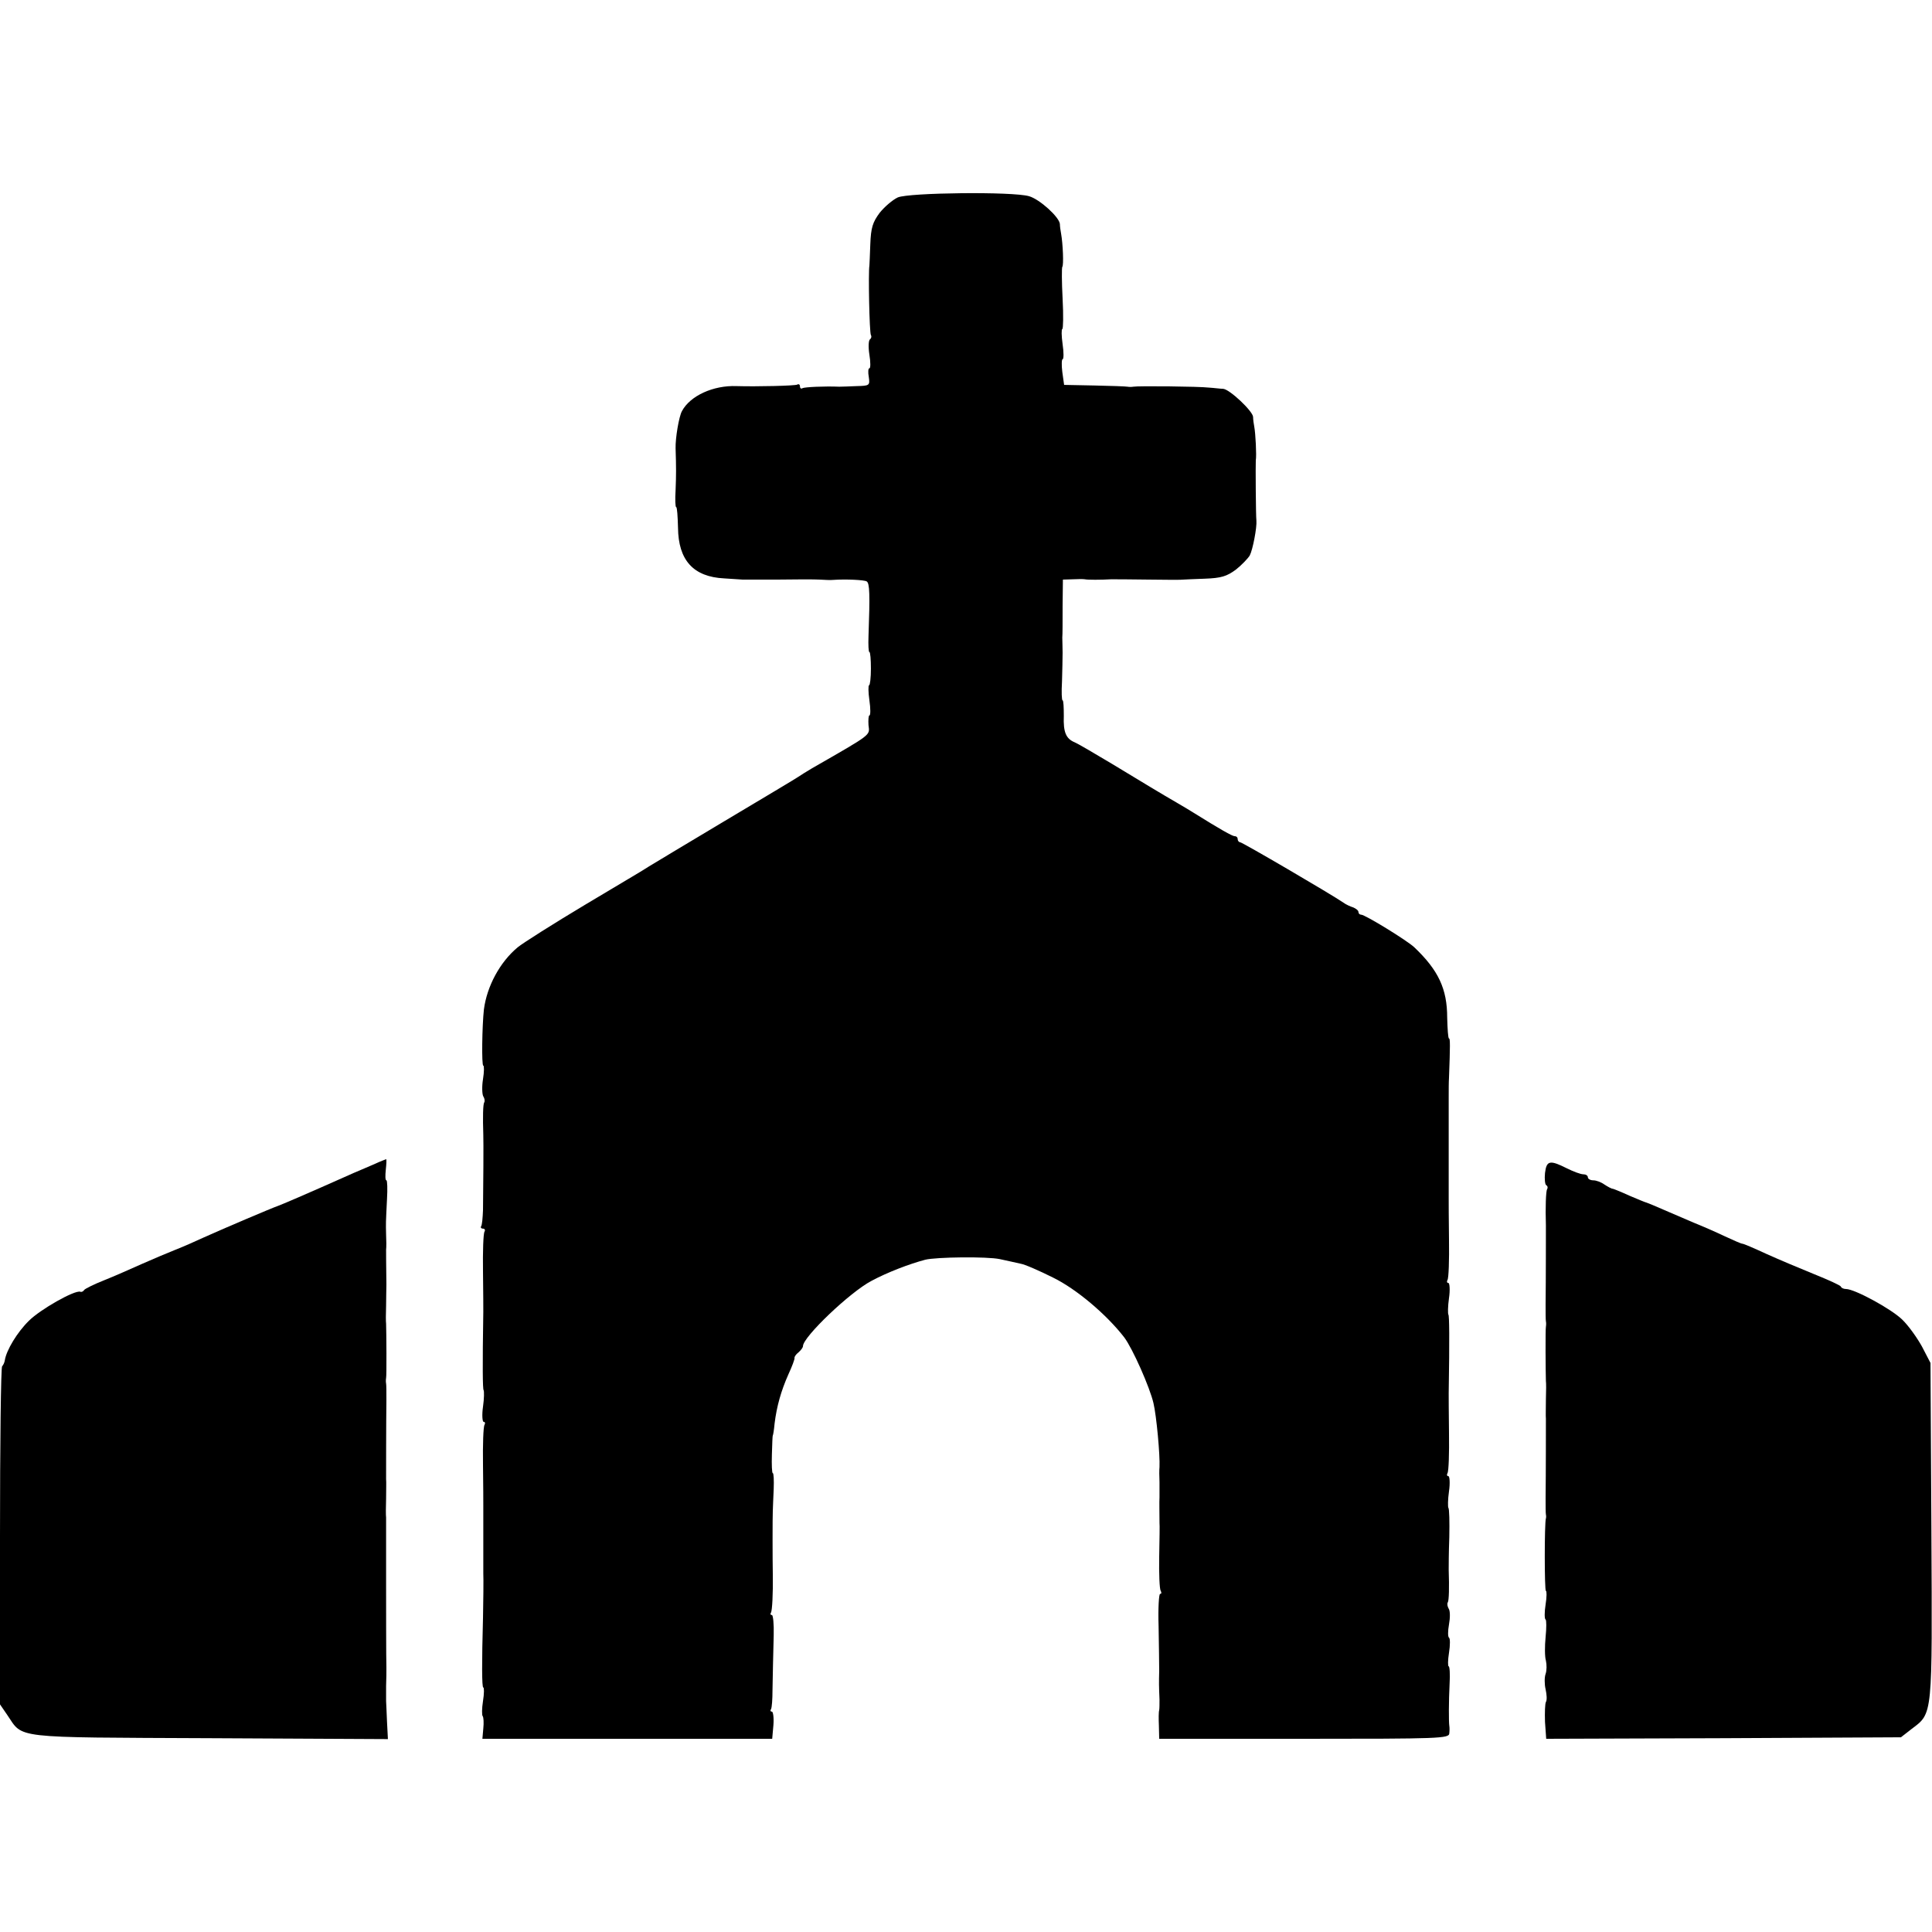
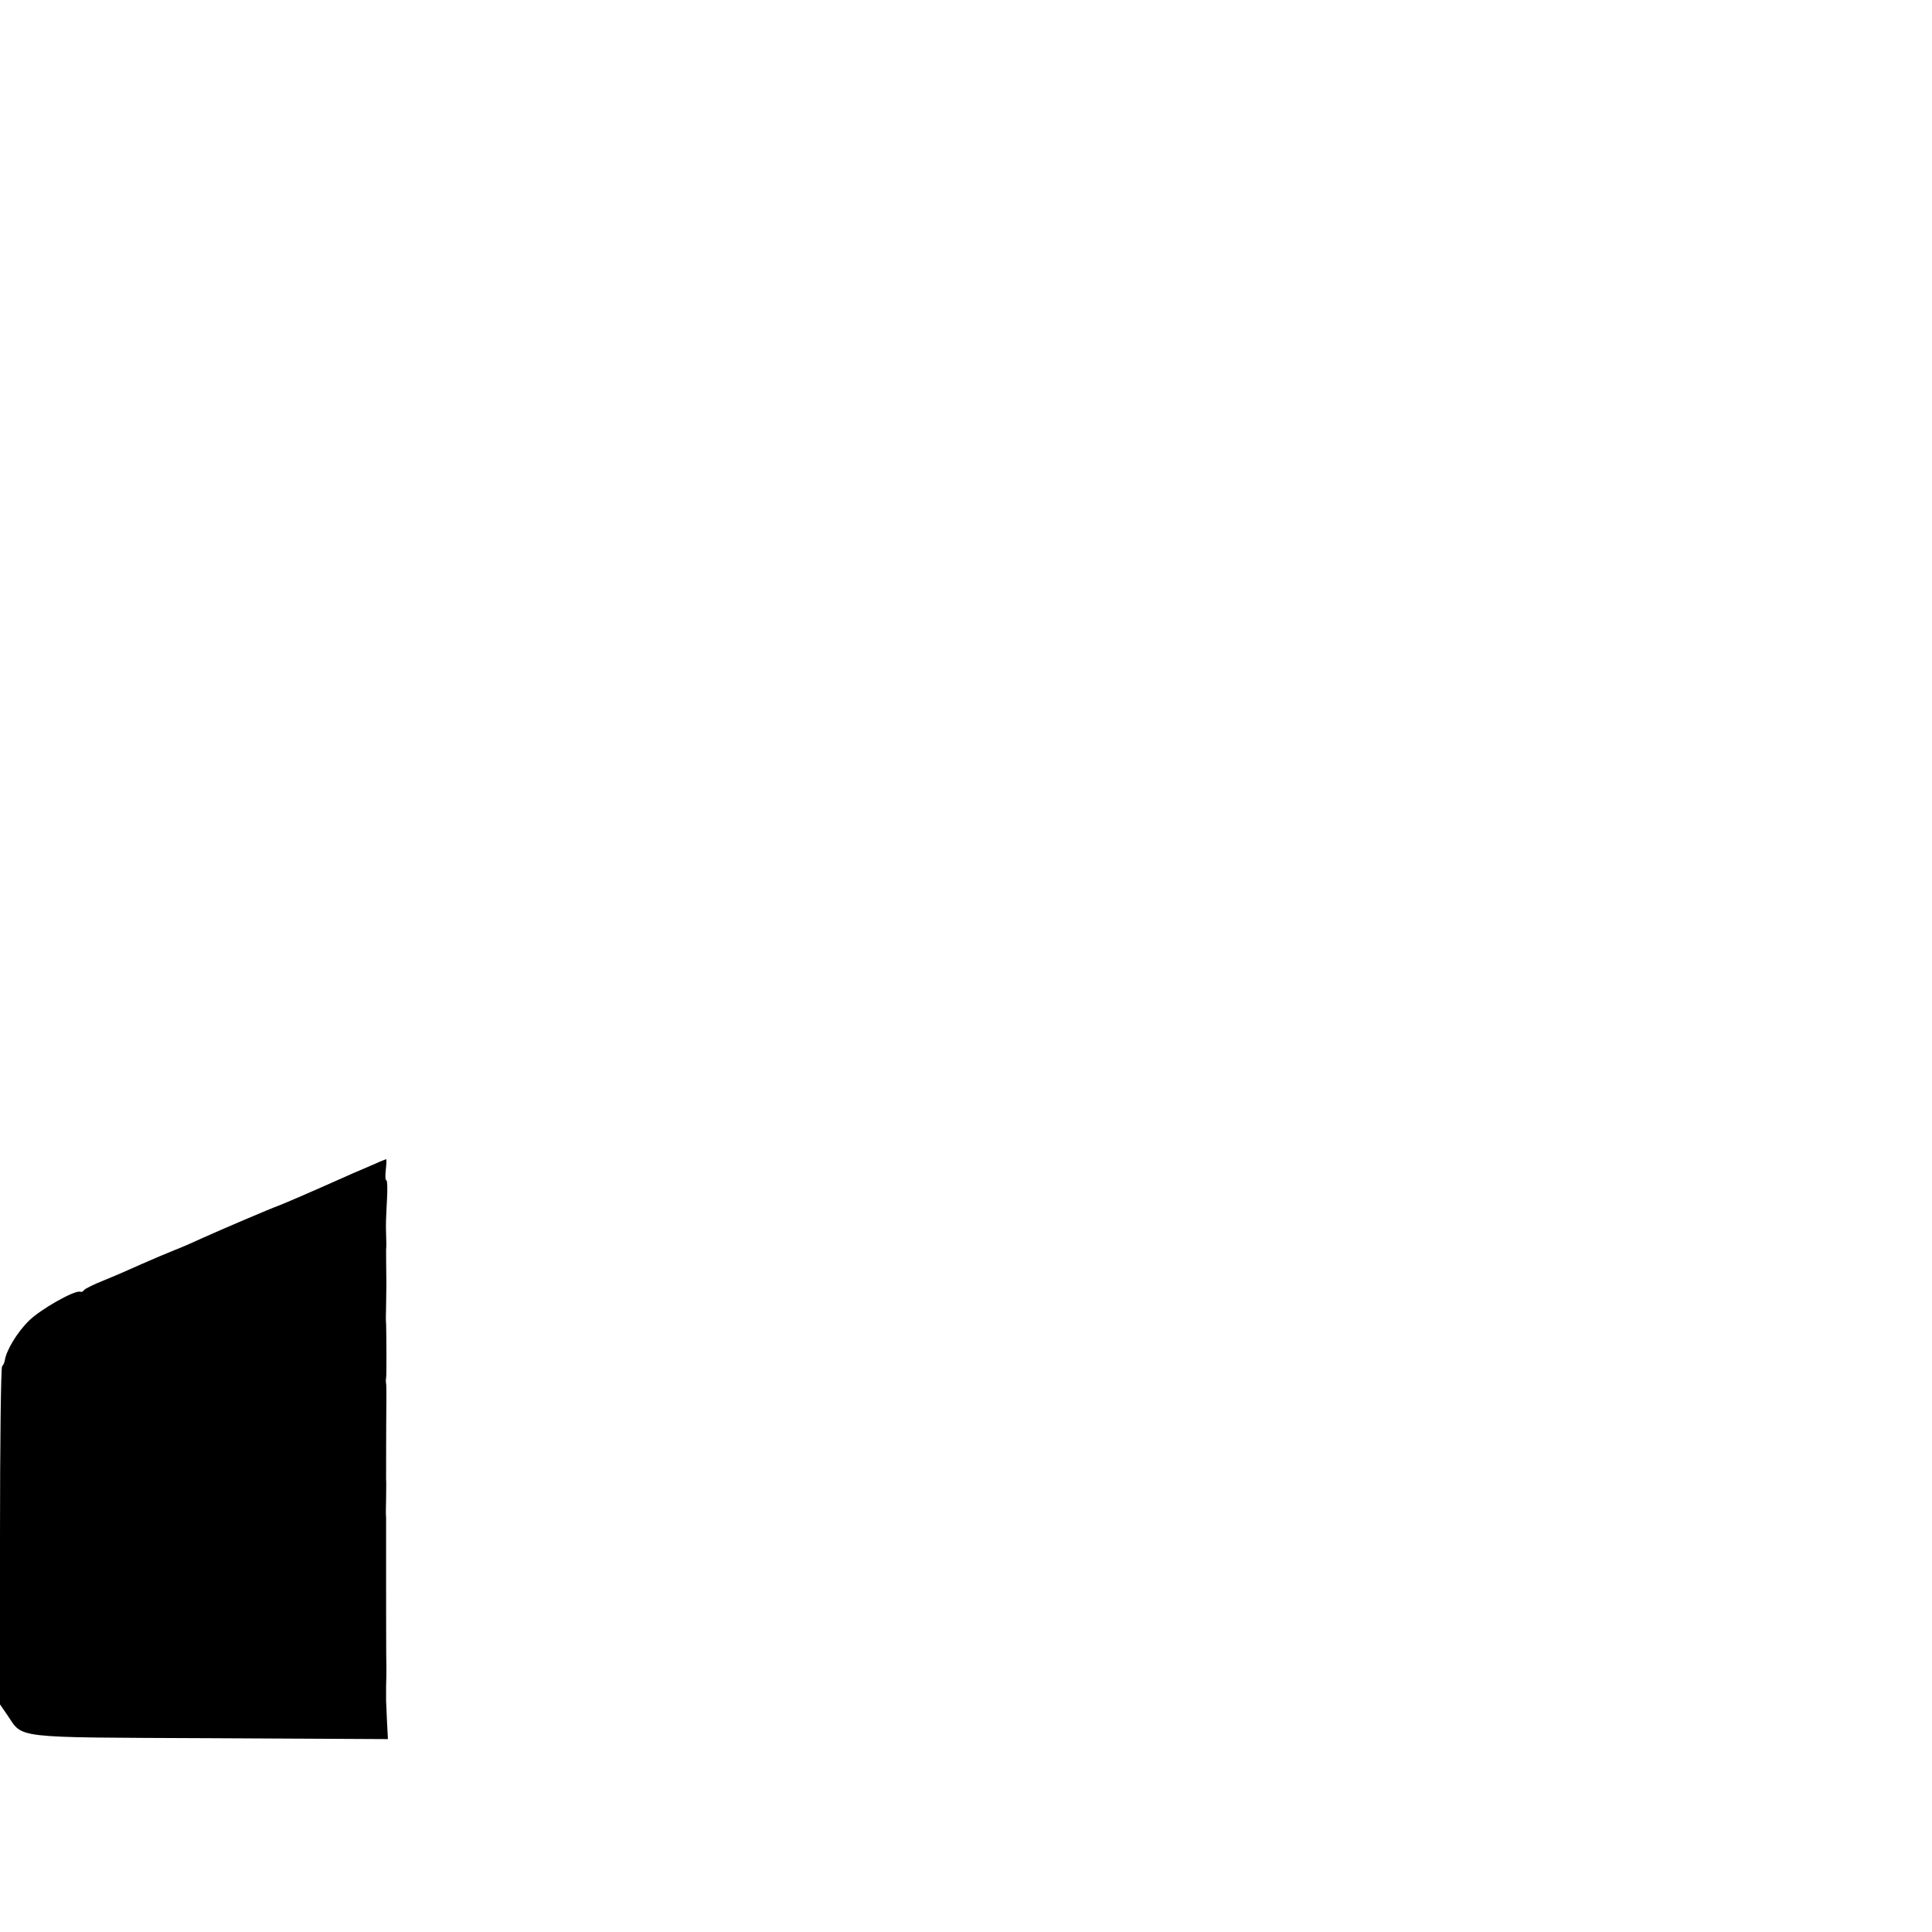
<svg xmlns="http://www.w3.org/2000/svg" version="1.0" width="640pt" height="640pt" viewBox="0 0 640 640" preserveAspectRatio="xMidYMid meet">
  <g transform="translate(0,640) scale(0.1,-0.1)" fill="#000000" stroke="none">
-     <path d="M2974 5746 c-17 -8 -44 -31 -60 -51 -23 -31 -29 -49 -31 -104 -1 -36 -3 -68 -3 -71 -4 -21 0 -223 5 -230 3 -5 1 -11 -3 -14 -5 -3 -6 -26 -2 -51 4 -25 4 -45 0 -45 -4 0 -5 -13 -2 -29 4 -28 2 -29 -40 -30 -23 -1 -50 -2 -58 -2 -48 2 -115 -1 -122 -5 -4 -3 -8 0 -8 6 0 6 -4 9 -9 6 -6 -4 -135 -7 -201 -5 -77 3 -154 -32 -181 -83 -10 -18 -22 -90 -21 -123 2 -64 2 -88 0 -138 -2 -31 -1 -57 2 -57 3 0 5 -31 6 -68 1 -108 51 -163 153 -168 31 -2 58 -4 61 -4 3 0 55 0 115 0 61 1 124 1 140 0 17 -1 37 -2 45 -1 43 3 103 0 111 -5 10 -6 11 -43 6 -182 -1 -28 0 -52 3 -52 3 0 5 -25 5 -55 0 -30 -3 -55 -6 -55 -3 0 -3 -22 1 -50 4 -27 4 -50 0 -50 -3 0 -4 -15 -3 -32 4 -35 15 -27 -187 -143 -19 -11 -39 -24 -45 -28 -5 -4 -116 -70 -245 -147 -129 -77 -242 -145 -250 -150 -8 -6 -103 -62 -210 -126 -107 -64 -208 -128 -225 -142 -59 -49 -102 -129 -112 -206 -6 -54 -8 -186 -2 -186 3 0 3 -20 -1 -45 -4 -24 -3 -50 1 -57 4 -6 6 -15 3 -20 -4 -6 -5 -48 -3 -108 1 -16 0 -176 -1 -249 -1 -25 -3 -48 -6 -53 -3 -4 0 -8 6 -8 6 0 8 -5 5 -10 -4 -6 -6 -66 -5 -133 1 -67 1 -126 1 -132 -3 -184 -2 -257 1 -260 2 -3 2 -27 -2 -55 -4 -27 -2 -50 2 -50 5 0 6 -5 3 -10 -4 -6 -6 -66 -5 -133 1 -67 1 -128 1 -134 0 -36 0 -215 0 -225 1 -13 0 -103 -1 -148 -4 -145 -4 -230 1 -230 3 0 3 -20 -1 -45 -4 -25 -4 -47 -1 -50 3 -4 4 -22 2 -41 l-3 -34 480 0 480 0 4 45 c2 25 -1 45 -5 45 -5 0 -6 4 -3 8 3 5 5 33 5 63 1 67 2 96 4 182 1 37 -2 67 -6 67 -5 0 -6 4 -3 8 4 7 7 62 6 127 -1 48 -1 192 0 210 0 11 2 44 3 73 1 28 0 52 -3 52 -3 0 -4 28 -3 62 1 35 2 63 3 63 1 0 4 18 6 40 7 56 21 107 46 163 12 26 21 50 20 54 -1 3 5 12 13 18 8 7 15 16 15 21 0 30 156 179 227 216 52 28 125 56 178 70 37 9 204 11 247 2 24 -5 54 -12 68 -15 14 -2 62 -23 108 -46 78 -38 178 -123 236 -198 28 -37 85 -166 97 -218 10 -42 22 -172 20 -212 -1 -8 -1 -31 0 -50 0 -19 0 -42 0 -50 -1 -13 0 -58 0 -85 1 -5 0 -56 -1 -112 -1 -56 1 -107 5 -113 3 -5 3 -10 -2 -10 -4 0 -7 -48 -5 -107 1 -60 2 -126 2 -148 -1 -40 -1 -47 1 -95 0 -14 0 -30 -1 -35 -2 -6 -2 -29 -1 -52 l1 -43 480 0 c450 0 480 1 481 18 1 9 1 20 0 25 -2 14 -2 81 1 140 2 31 0 57 -3 57 -3 0 -3 20 1 45 4 25 4 48 0 50 -4 3 -4 22 0 44 4 22 4 45 -1 52 -4 7 -6 16 -3 21 4 6 5 50 3 108 0 8 0 57 2 108 1 51 0 94 -3 97 -2 3 -2 27 2 55 4 27 2 50 -2 50 -5 0 -6 5 -3 10 4 6 6 66 5 133 -1 67 -1 127 -1 132 3 184 2 257 -1 260 -2 3 -2 27 2 55 4 27 2 50 -2 50 -5 0 -6 5 -3 10 4 6 6 66 5 133 -1 67 -1 129 -1 137 0 8 0 74 0 145 0 72 0 136 0 143 0 6 0 29 0 50 0 20 0 48 1 62 4 107 4 130 0 130 -3 0 -5 31 -6 69 0 95 -29 157 -109 233 -23 22 -163 108 -176 108 -5 0 -9 4 -9 9 0 5 -8 11 -17 15 -10 3 -25 10 -33 16 -39 27 -335 200 -342 200 -4 0 -8 5 -8 10 0 6 -4 10 -10 10 -8 0 -50 24 -135 77 -11 7 -36 22 -55 33 -57 33 -103 61 -217 130 -60 36 -115 68 -123 71 -29 12 -38 34 -36 87 0 28 -1 52 -4 52 -3 0 -4 28 -2 62 1 35 2 78 2 96 0 17 -1 40 -1 50 1 9 1 56 1 105 l1 87 32 1 c18 1 36 1 41 0 8 -2 53 -2 86 0 8 0 65 0 125 -1 61 -1 112 -1 115 0 3 0 35 2 71 3 55 2 73 8 103 30 19 15 40 37 46 47 10 19 24 93 22 115 -2 17 -3 189 -2 200 3 16 -1 90 -5 111 -2 10 -4 25 -4 33 -1 19 -77 91 -99 93 -9 0 -30 3 -47 4 -33 4 -236 6 -251 3 -5 -1 -13 -1 -19 0 -5 1 -55 3 -110 4 l-100 2 -6 43 c-3 23 -2 42 1 42 4 0 4 23 0 50 -4 28 -4 50 -1 50 3 0 4 45 1 101 -3 55 -3 103 -1 105 5 5 2 77 -4 110 -2 10 -4 25 -4 32 -2 23 -67 82 -102 92 -54 16 -398 12 -435 -4z" />
    <path d="M1243 2545 c-18 -8 -49 -21 -70 -30 -166 -74 -239 -105 -253 -110 -18 -6 -185 -77 -249 -106 -24 -11 -64 -29 -90 -39 -25 -10 -75 -31 -111 -47 -36 -16 -92 -41 -125 -54 -33 -13 -63 -28 -66 -32 -3 -5 -9 -8 -13 -6 -19 6 -133 -59 -170 -96 -39 -38 -75 -98 -80 -131 -1 -7 -5 -16 -9 -20 -4 -4 -7 -257 -7 -563 l0 -557 24 -35 c54 -79 10 -74 671 -77 l590 -3 -3 58 c-1 32 -3 63 -3 68 0 6 0 28 0 50 1 22 1 49 1 60 -1 20 -1 248 -1 273 0 35 0 214 0 225 -1 6 -1 35 0 62 0 28 1 57 0 65 0 23 0 178 1 262 0 26 0 50 -1 55 -1 4 -1 13 0 18 2 9 1 151 0 180 -1 6 -1 33 0 60 0 28 1 59 1 70 -1 68 -1 102 -1 115 1 8 1 31 0 50 -1 41 -1 36 3 118 2 34 1 62 -2 62 -4 0 -4 16 -2 35 2 19 3 35 1 35 -2 -1 -19 -7 -36 -15z" />
-     <path d="M5118 2514 c-2 -19 0 -38 4 -40 5 -3 6 -9 3 -13 -4 -7 -6 -60 -4 -121 0 -23 0 -178 -1 -262 0 -26 0 -50 1 -55 1 -4 1 -12 0 -18 -2 -9 -1 -151 0 -180 1 -5 1 -32 0 -60 0 -27 -1 -57 0 -65 0 -23 0 -178 -1 -262 0 -26 0 -50 1 -55 1 -4 1 -10 0 -13 -5 -15 -5 -240 0 -240 3 0 3 -20 -1 -45 -4 -25 -4 -48 0 -50 3 -2 3 -28 0 -58 -3 -30 -3 -65 1 -78 3 -13 3 -33 -1 -44 -4 -11 -4 -34 0 -51 4 -18 5 -36 1 -42 -3 -6 -4 -35 -3 -66 l4 -56 587 2 588 3 36 28 c70 53 68 38 65 657 l-3 555 -28 54 c-16 29 -45 70 -66 90 -36 35 -157 101 -186 101 -7 0 -15 3 -17 8 -1 4 -41 22 -88 41 -47 19 -118 49 -158 67 -41 19 -76 34 -80 34 -4 0 -29 11 -57 24 -27 13 -75 34 -105 46 -30 13 -75 32 -100 43 -25 11 -49 21 -55 23 -5 1 -31 12 -57 23 -26 12 -51 22 -55 23 -5 0 -17 7 -28 14 -11 8 -27 14 -37 14 -10 0 -18 5 -18 10 0 6 -7 10 -15 10 -9 0 -33 9 -55 20 -56 28 -67 26 -72 -16z" />
  </g>
</svg>